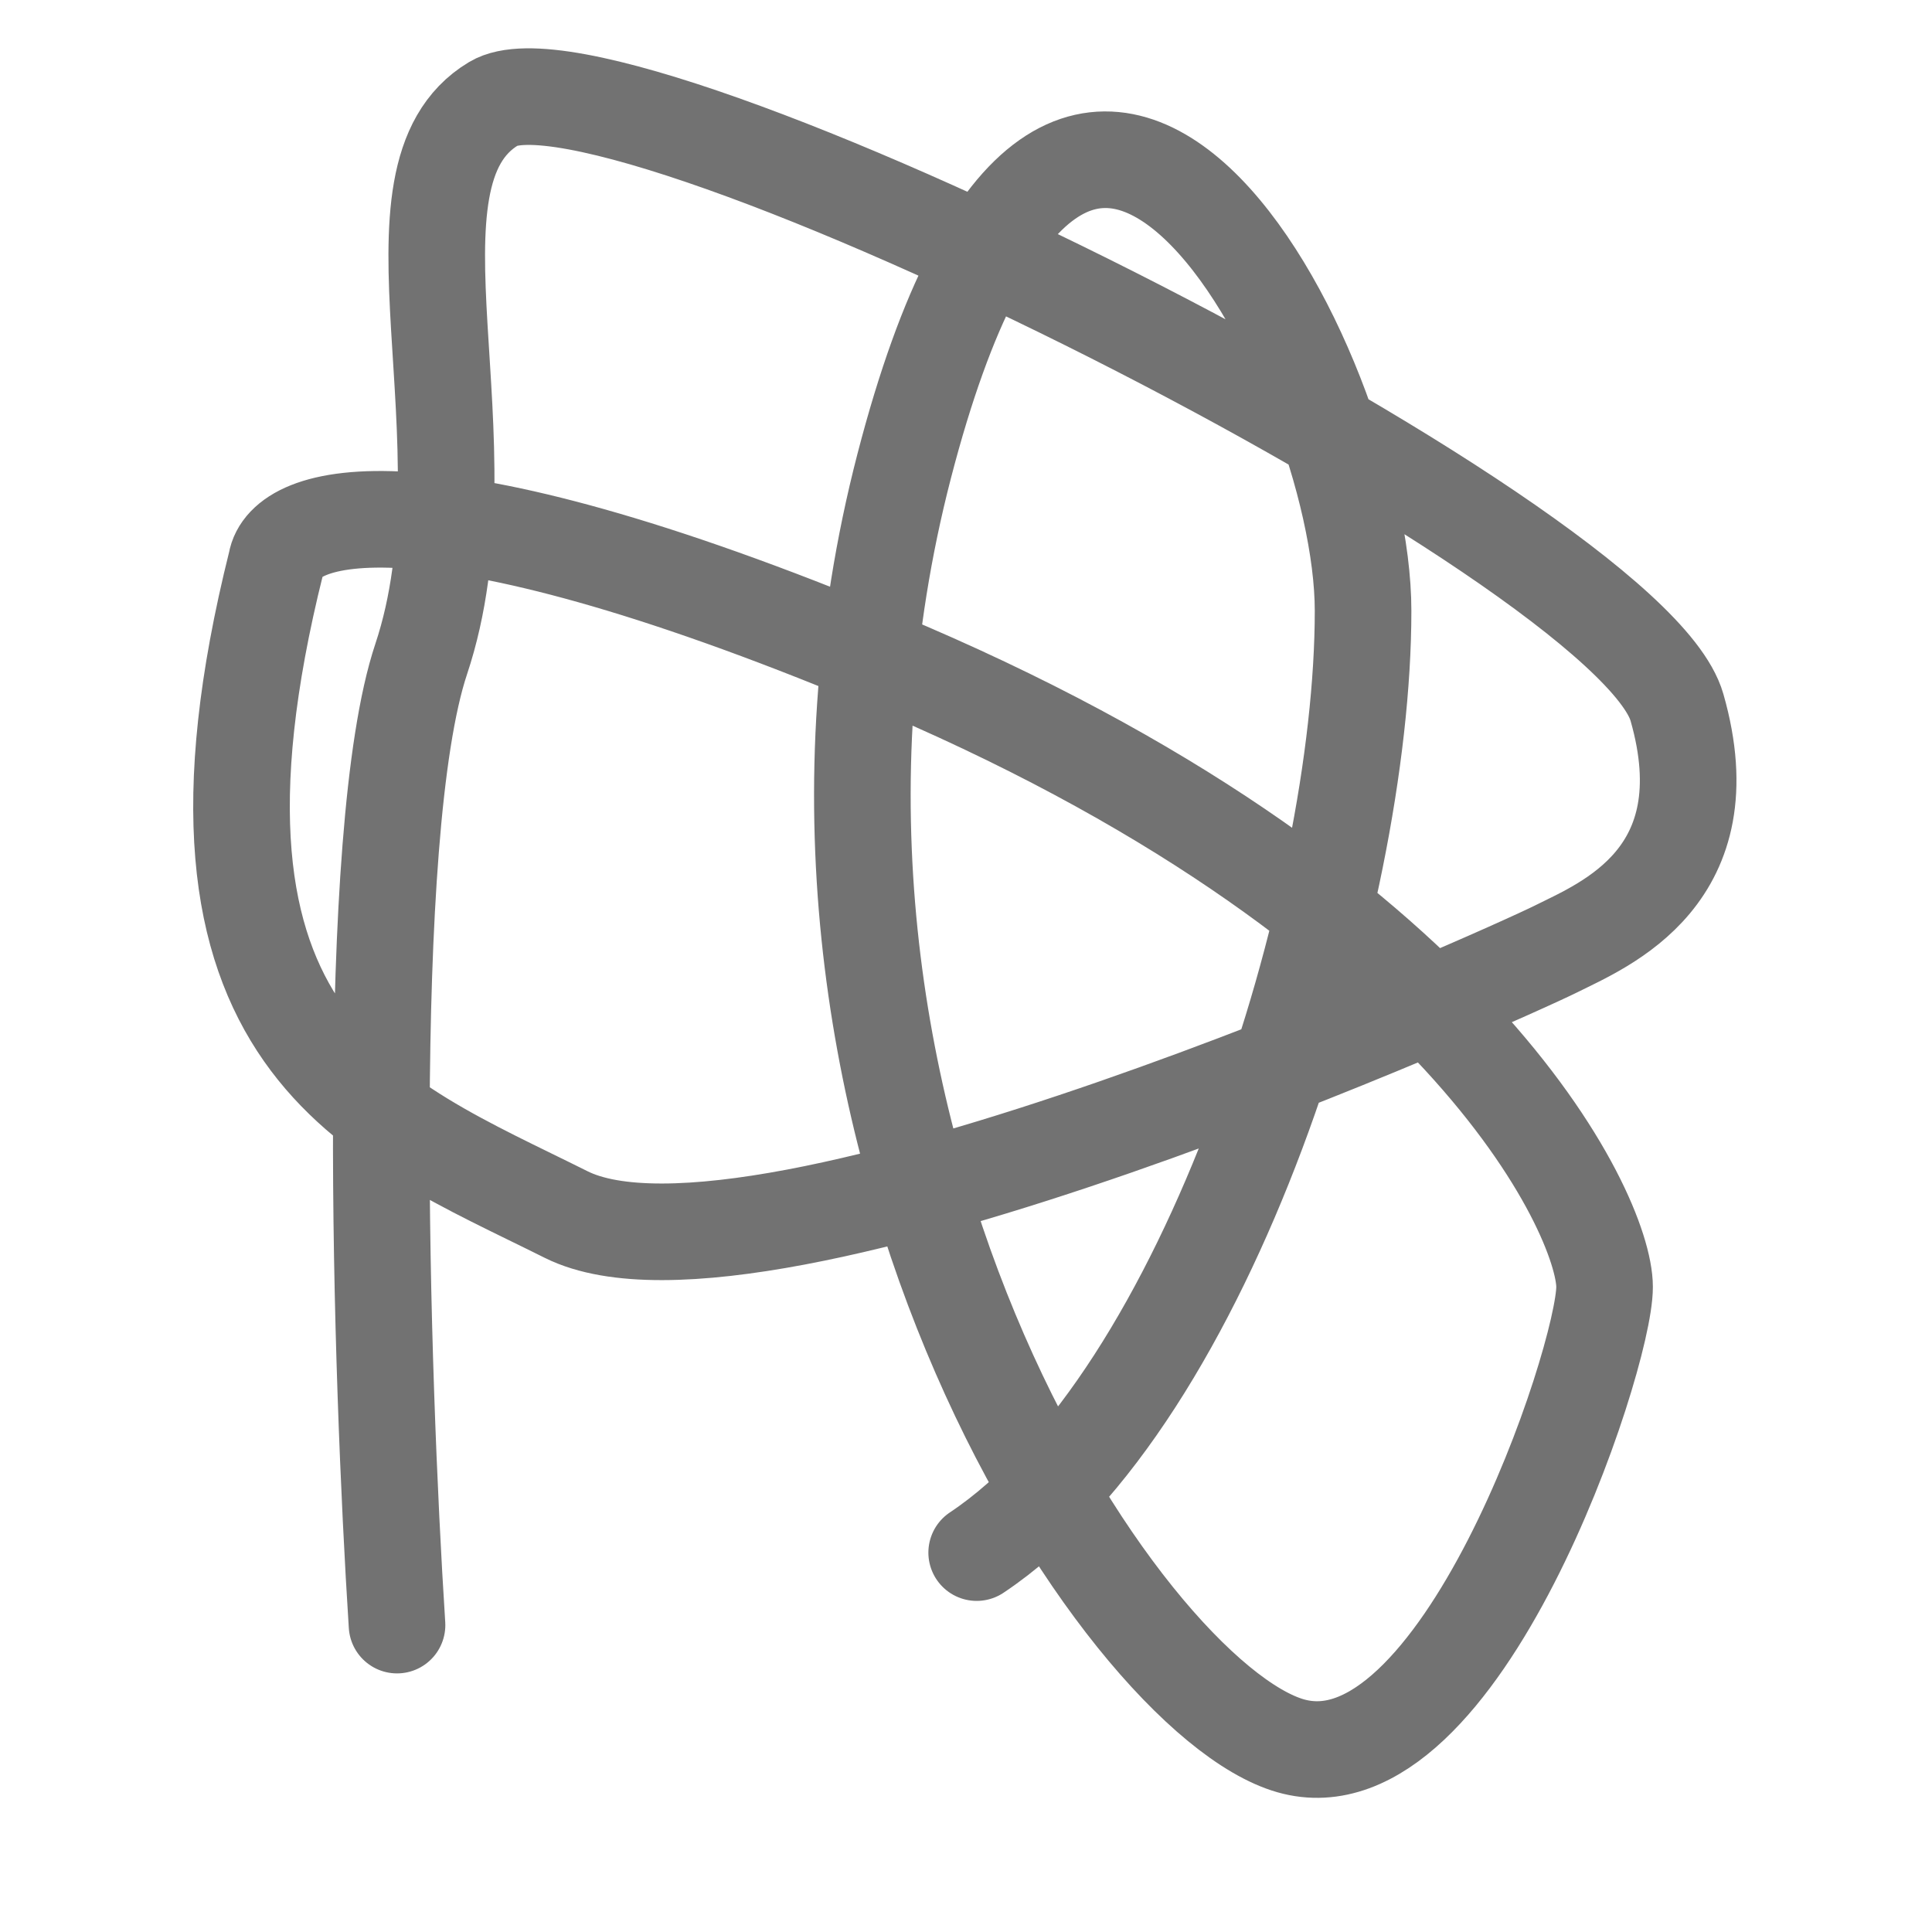
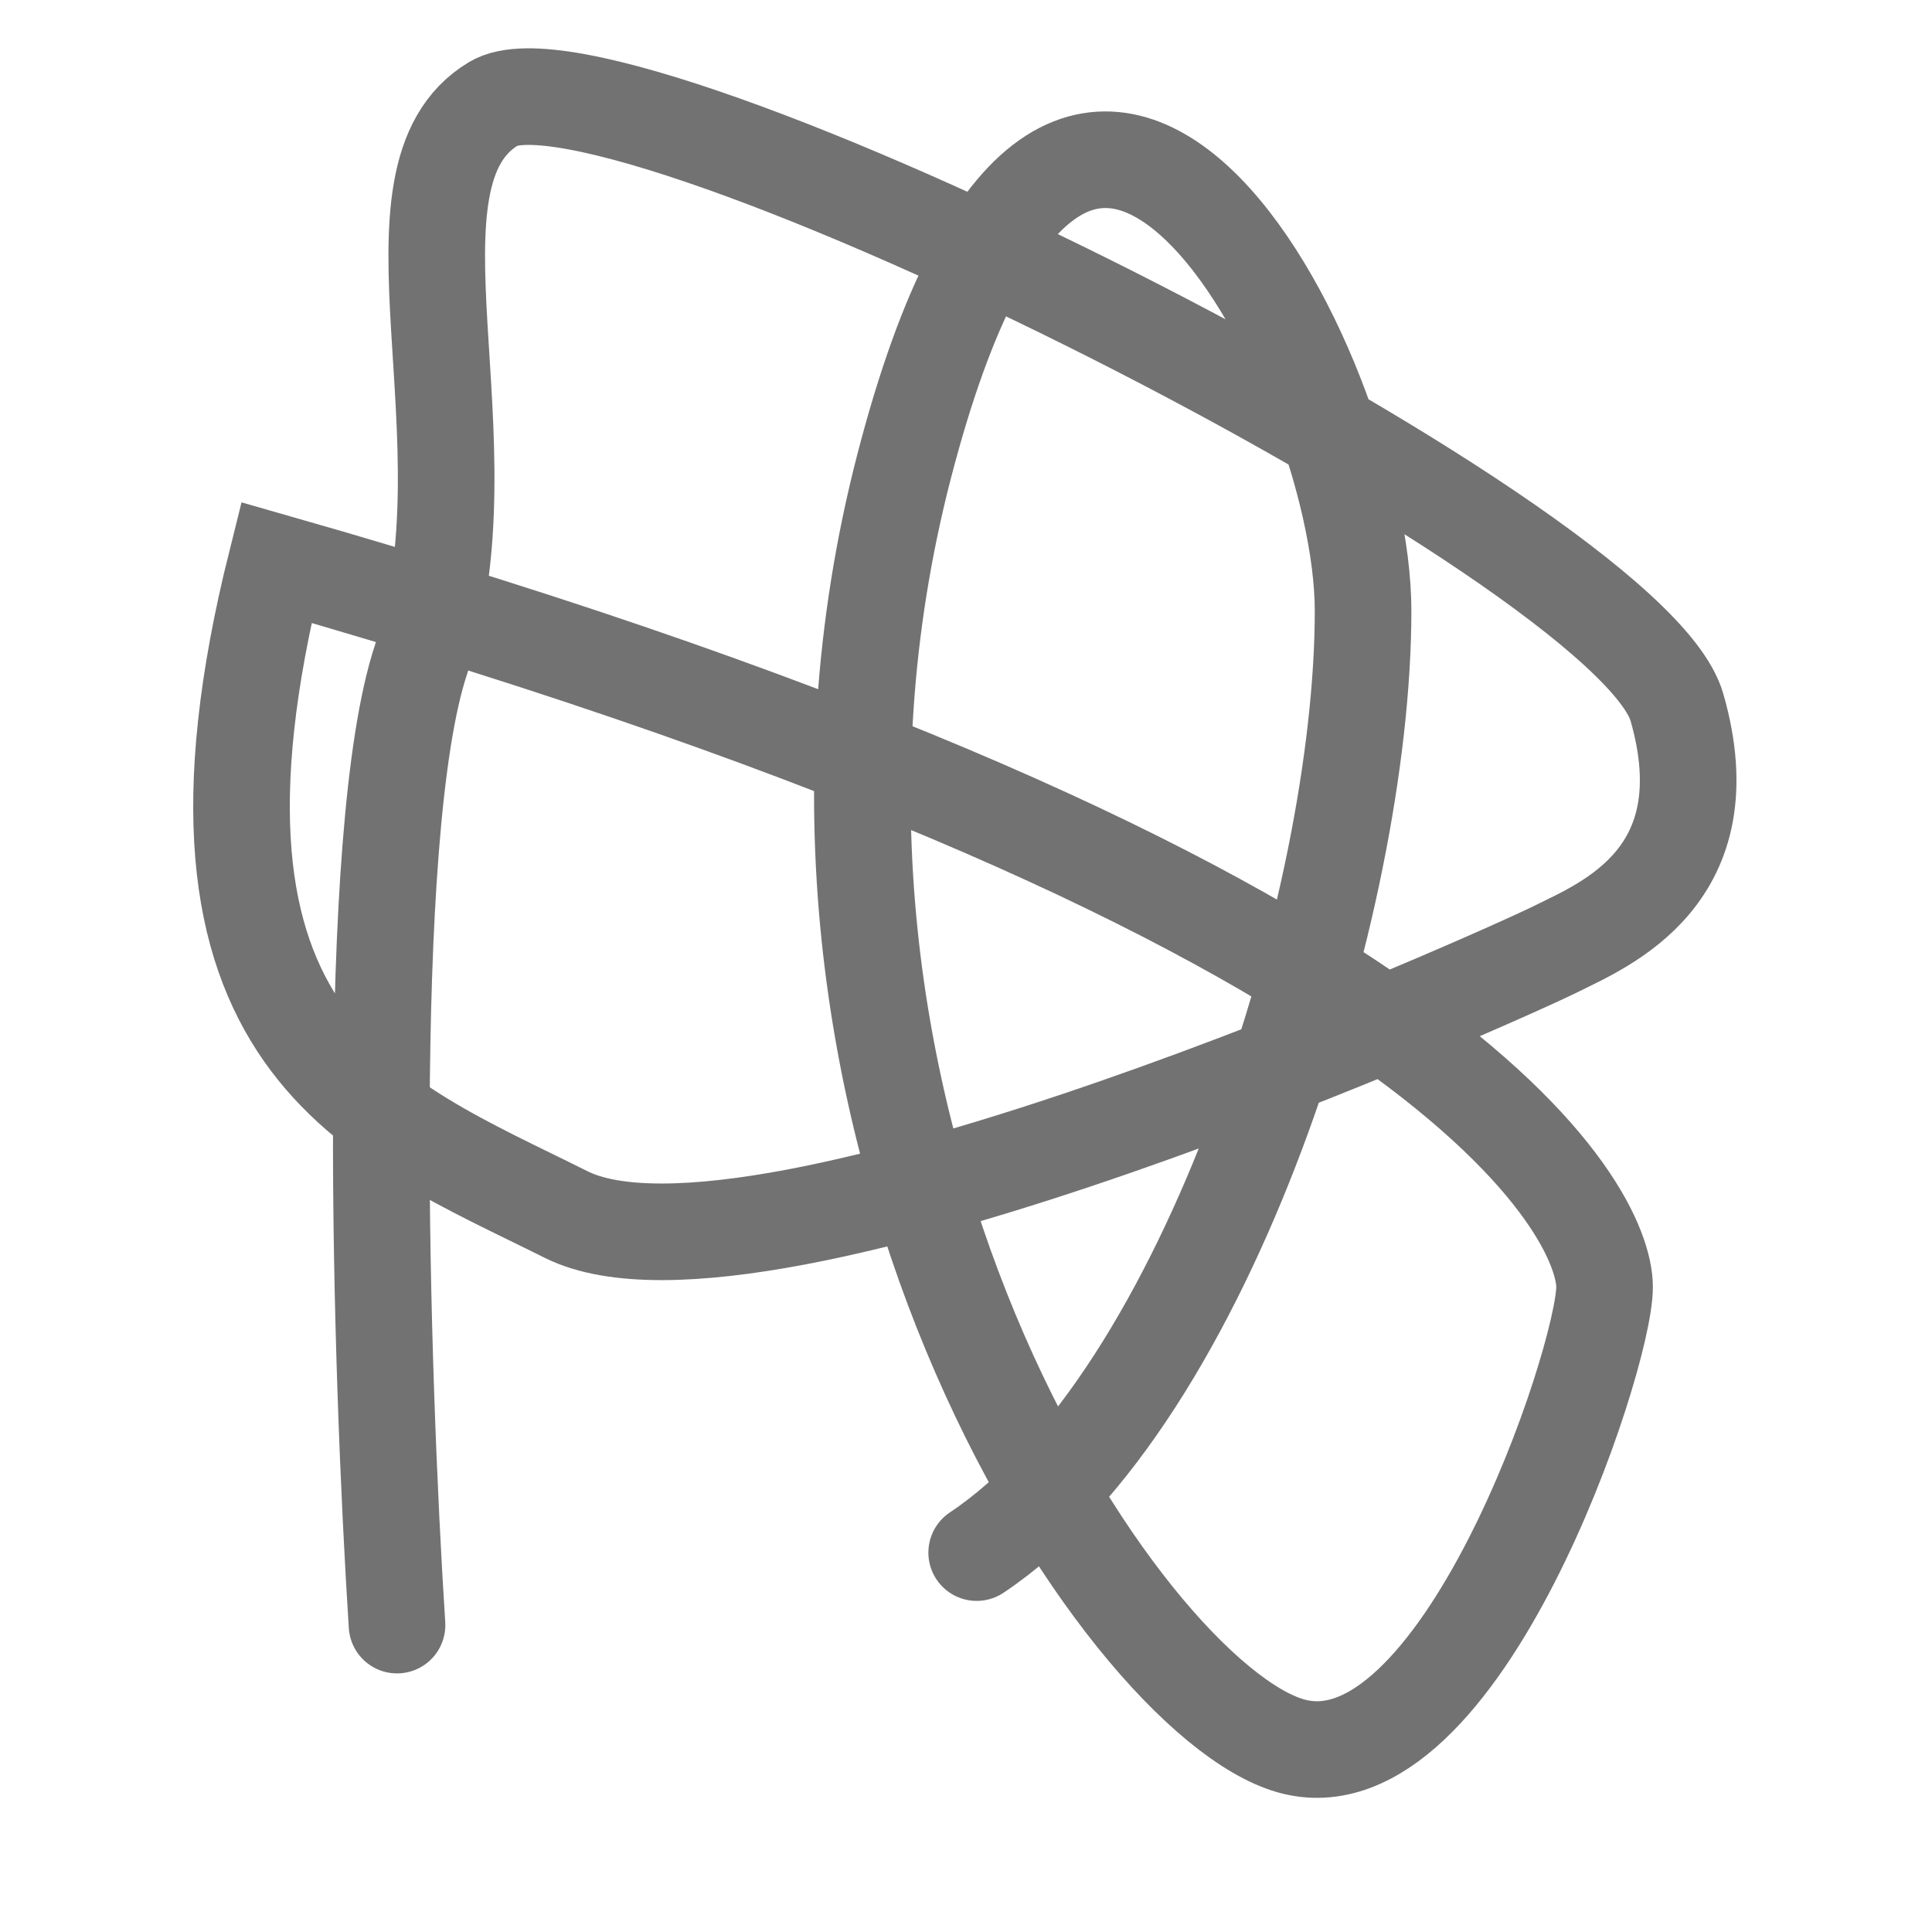
<svg xmlns="http://www.w3.org/2000/svg" width="40" height="40" viewBox="0 0 40 40" fill="none">
-   <path d="M8.22 33.646C7.887 28.479 7.52 17.246 8.72 13.646C10.22 9.146 7.72 3.646 10.22 2.146C12.72 0.646 33.72 11.146 34.72 14.646C35.72 18.146 33.22 19.145 32.22 19.645C31.22 20.145 15.72 27.145 11.72 25.145C7.72 23.145 3.22 21.645 5.72 11.646C5.887 10.646 8.621 9.646 18.221 13.646C30.221 18.645 33.221 25.145 33.221 26.645C33.221 28.145 30.221 37.145 26.721 36.145C23.221 35.145 15.221 23.145 18.721 9.646C22.221 -3.854 28.221 7.646 28.221 12.646C28.221 18.645 25.021 28.945 20.221 32.145" stroke="#727272" stroke-width="2" stroke-linecap="round" />
+   <path d="M8.22 33.646C7.887 28.479 7.52 17.246 8.72 13.646C10.22 9.146 7.72 3.646 10.22 2.146C12.72 0.646 33.72 11.146 34.72 14.646C35.72 18.146 33.22 19.145 32.22 19.645C31.22 20.145 15.72 27.145 11.72 25.145C7.72 23.145 3.22 21.645 5.72 11.646C30.221 18.645 33.221 25.145 33.221 26.645C33.221 28.145 30.221 37.145 26.721 36.145C23.221 35.145 15.221 23.145 18.721 9.646C22.221 -3.854 28.221 7.646 28.221 12.646C28.221 18.645 25.021 28.945 20.221 32.145" stroke="#727272" stroke-width="2" stroke-linecap="round" />
</svg>